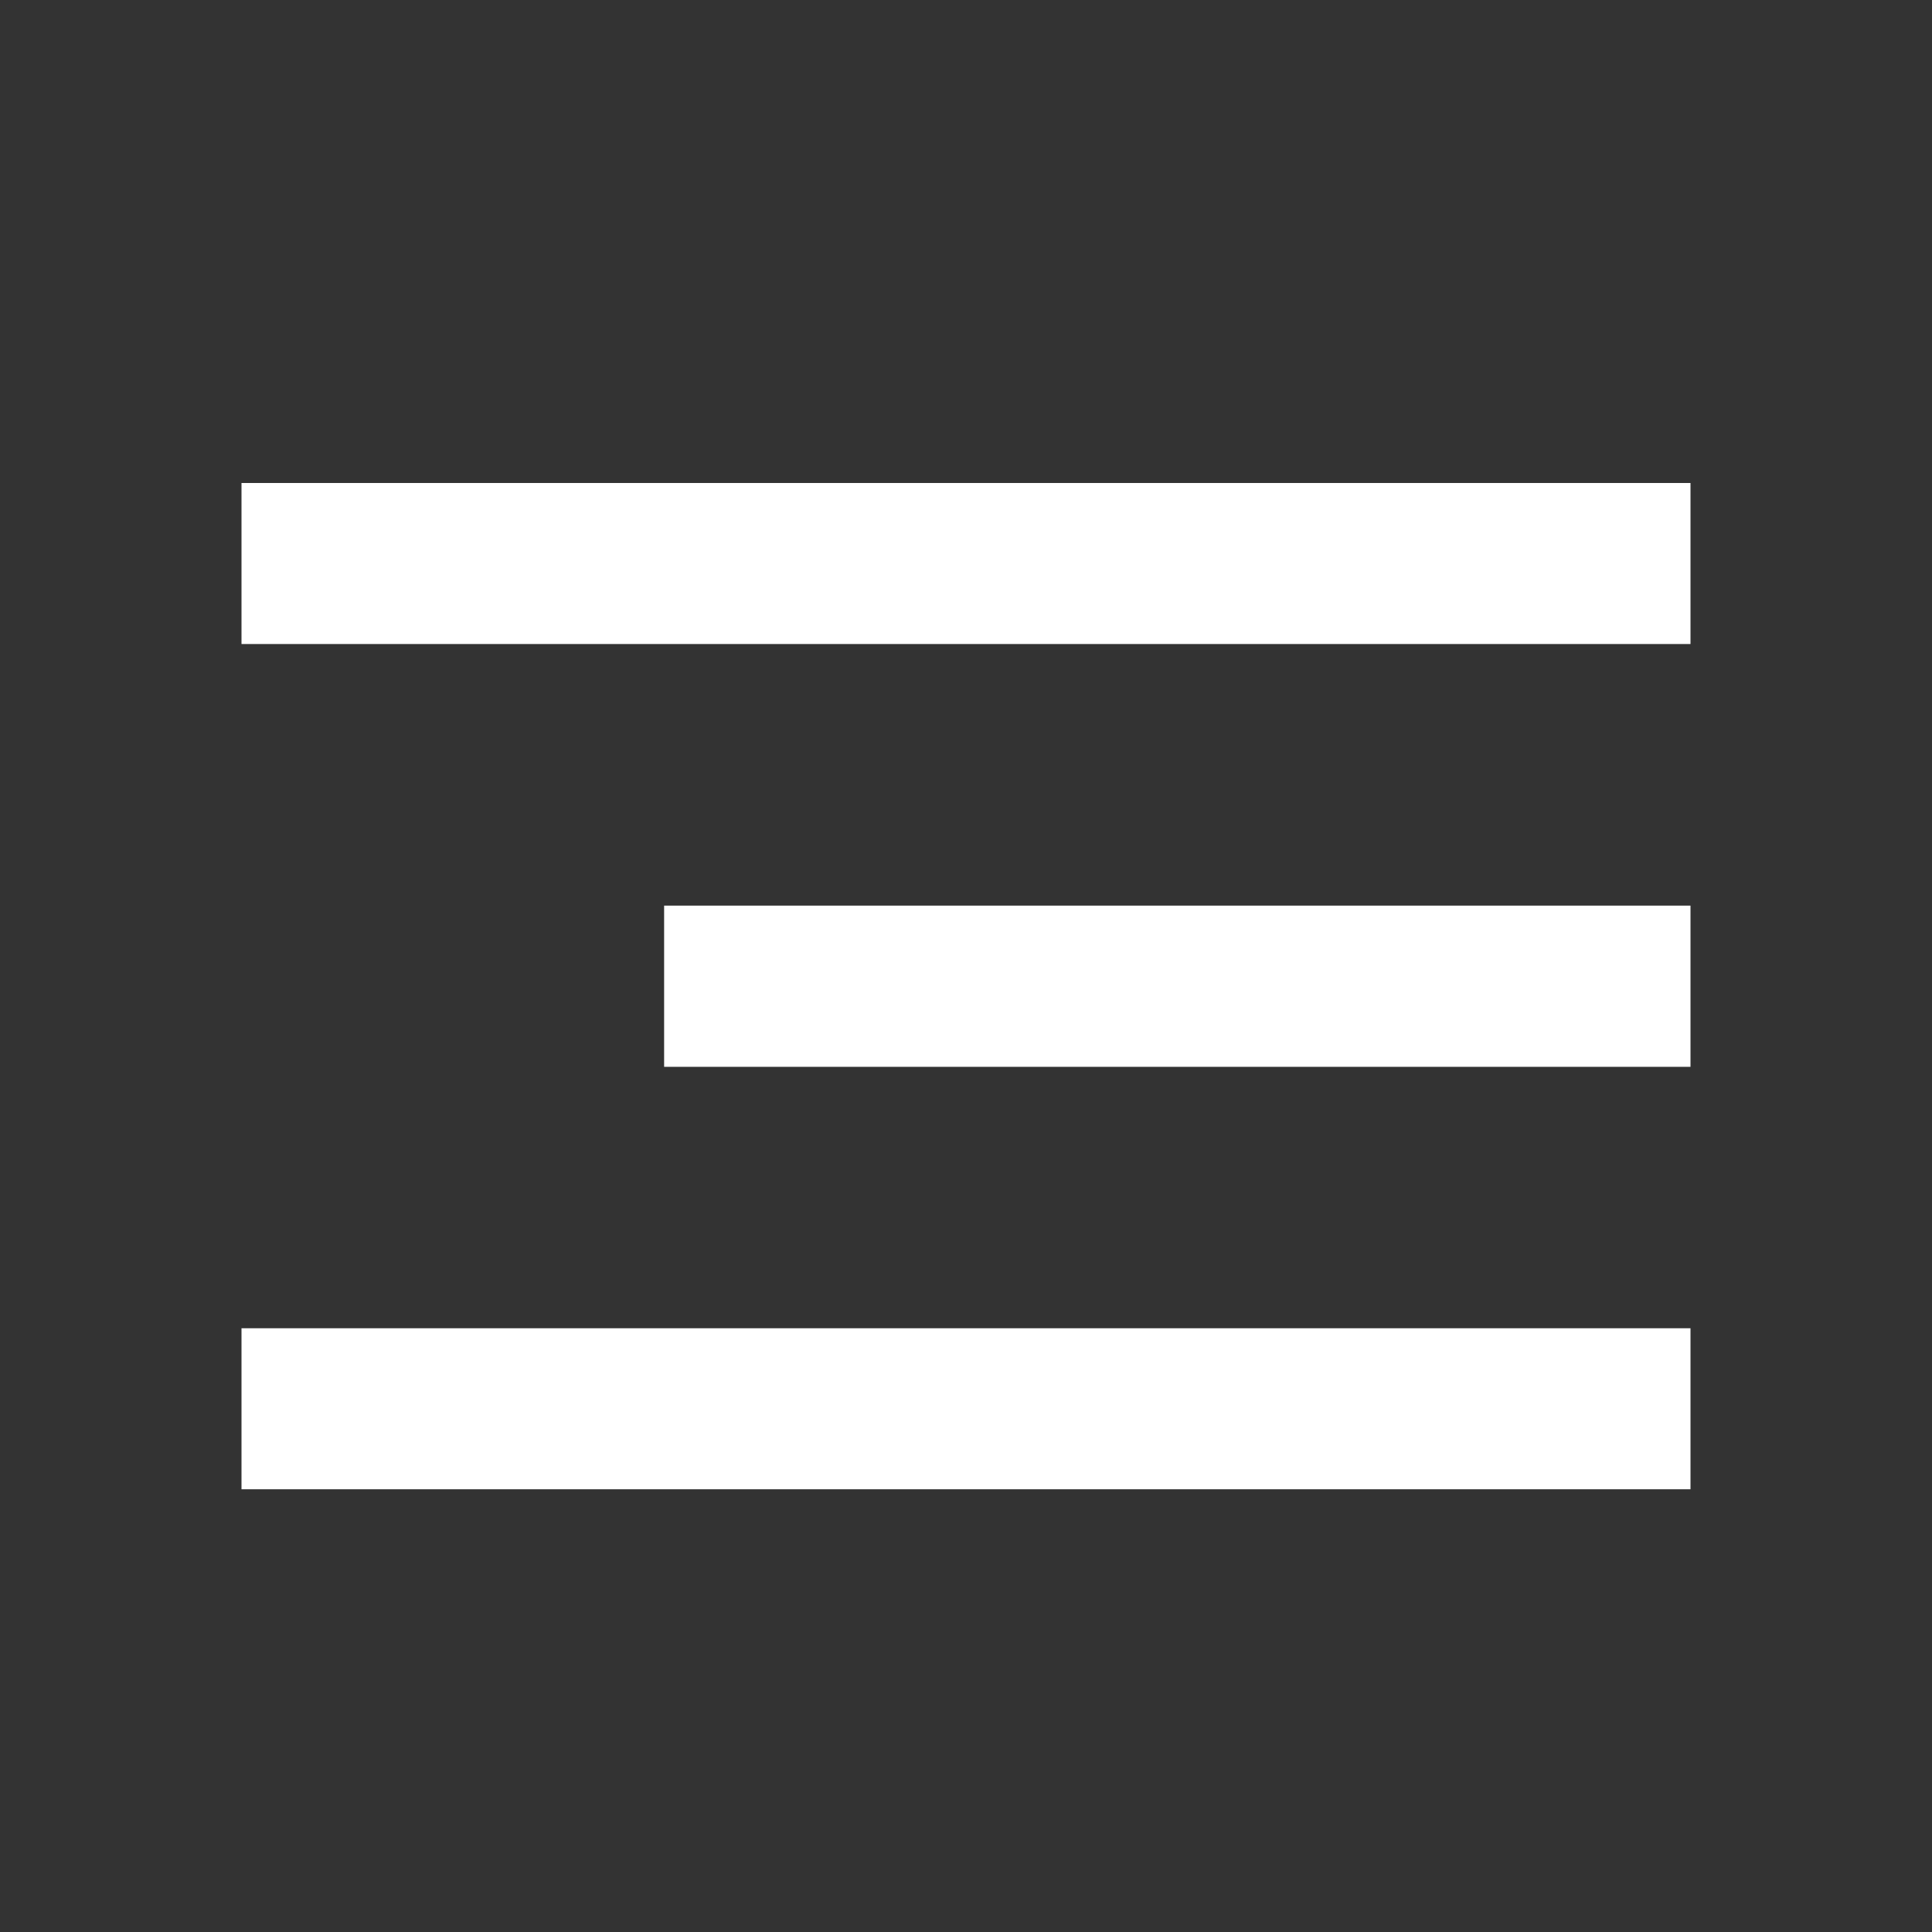
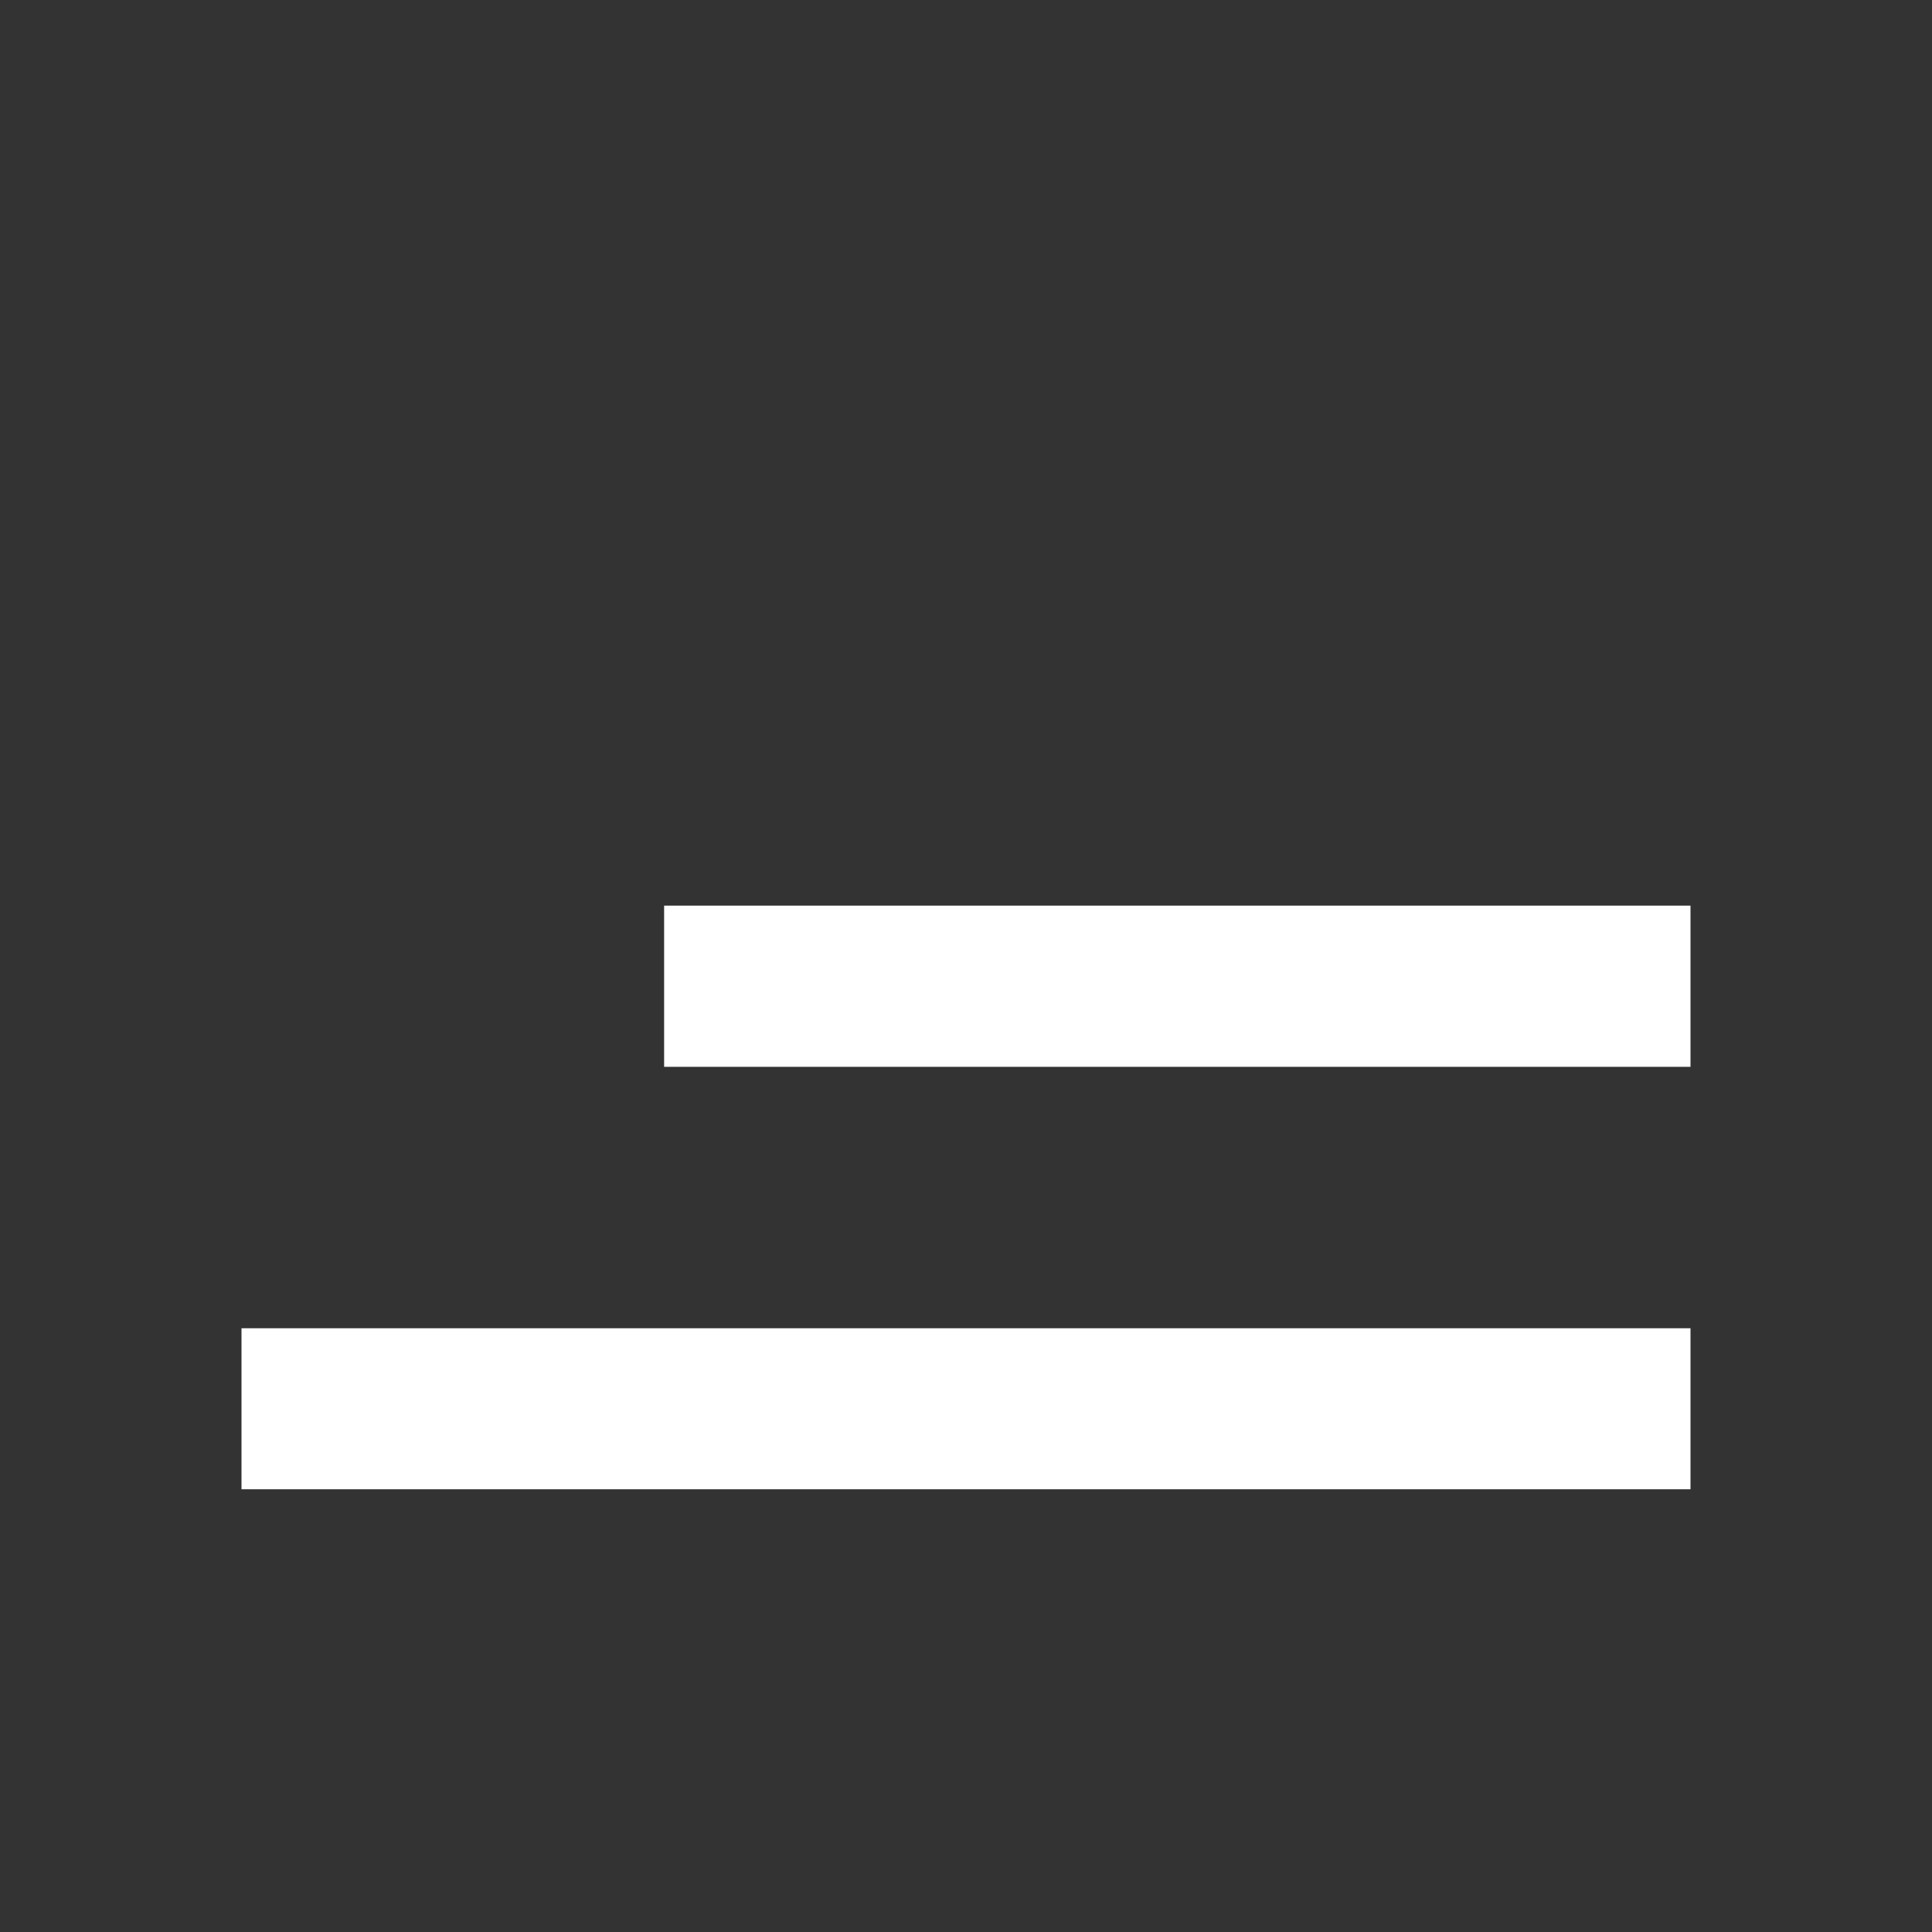
<svg xmlns="http://www.w3.org/2000/svg" width="32" height="32" viewBox="0 0 32 32" fill="none">
  <rect x="0" y="0" width="32" height="32" fill="#333333" stroke="none" />
-   <path fill-rule="evenodd" clip-rule="evenodd" d="M4 10.667V8H28V10.667H4ZM11 17.67H28V15H11V17.67ZM4 24.667H28V22H4V24.667Z" fill="white" />
+   <path fill-rule="evenodd" clip-rule="evenodd" d="M4 10.667V8H28H4ZM11 17.67H28V15H11V17.67ZM4 24.667H28V22H4V24.667Z" fill="white" />
</svg>